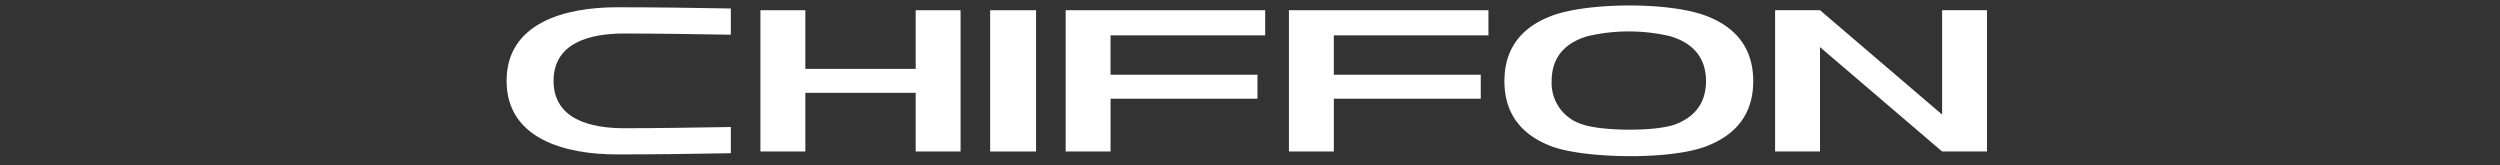
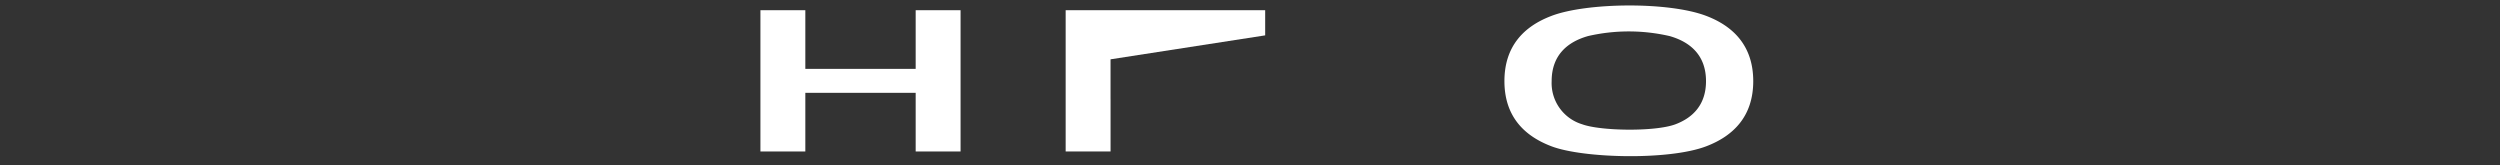
<svg xmlns="http://www.w3.org/2000/svg" width="454" height="30" viewBox="0 0 454 30">
  <rect x="0" y="0" width="454" height="30" fill="#333333" stroke="none" />
  <defs>
    <clipPath id="clip-path">
      <rect id="長方形_10215" data-name="長方形 10215" width="454" height="30" transform="translate(756 5781)" fill="#fff" stroke="#707070" stroke-width="1" />
    </clipPath>
    <clipPath id="clip-path-2">
      <rect id="長方形_12" data-name="長方形 12" width="454.41" height="30" transform="translate(190 4301)" fill="#fff" stroke="#707070" stroke-width="1" />
    </clipPath>
  </defs>
  <g id="マスクグループ_219" data-name="マスクグループ 219" transform="translate(-756 -5781)" clip-path="url(#clip-path)">
    <g id="マスクグループ_3" data-name="マスクグループ 3" transform="translate(565 1480)" clip-path="url(#clip-path-2)">
      <g id="グループ_3108" data-name="グループ 3108" transform="translate(283 4302)">
-         <path id="パス_528" data-name="パス 528" d="M61.589,67.735c-6.015,0-12.791-1.581-12.791-8.6s6.776-8.6,12.791-8.6c5.713,0,12.924.109,19.4.219V45.992c-6.006-.11-13.8-.221-20.682-.221-9.381,0-20.039,2.8-20.039,13.361S50.93,72.495,60.31,72.495c6.88,0,14.676-.11,20.682-.22V67.517c-6.479.107-13.69.219-19.4.219" transform="translate(-40.271 -45.451)" fill="#fff" />
        <path id="パス_529" data-name="パス 529" d="M106.632,46.213V56.866H86.594V46.213H78.44V71.868h8.154V61.216h20.038V71.868h8.153V46.213Z" transform="translate(-32.346 -45.359)" fill="#fff" />
-         <rect id="長方形_11" data-name="長方形 11" width="8.335" height="25.655" transform="translate(87.813 0.855)" fill="#fff" />
-         <path id="パス_530" data-name="パス 530" d="M194.147,50.781V46.213H157.914V71.868h8.154l0-9.585h26.681v-4.35H166.065l0-7.152Z" transform="translate(-15.845 -45.359)" fill="#fff" />
-         <path id="パス_531" data-name="パス 531" d="M160.572,50.781V46.213H124.339V71.868h8.154l0-9.585H159.17v-4.35H132.49l0-7.152Z" transform="translate(-22.816 -45.359)" fill="#fff" />
+         <path id="パス_531" data-name="パス 531" d="M160.572,50.781V46.213H124.339V71.868h8.154l0-9.585H159.17H132.49l0-7.152Z" transform="translate(-22.816 -45.359)" fill="#fff" />
        <path id="パス_532" data-name="パス 532" d="M204.414,67.065a7.816,7.816,0,0,1-5.518-7.824c0-4.728,2.889-7.14,6.632-8.193a33.007,33.007,0,0,1,14.807.012c3.711,1.059,6.592,3.47,6.592,8.18,0,4.268-2.38,6.654-5.594,7.851-3.7,1.366-13.63,1.206-16.92-.027M198.845,47.4c-4.913,1.863-8.525,5.425-8.525,11.836s3.606,9.959,8.515,11.826c5.742,2.2,21.3,2.593,28.093.025,4.925-1.863,8.58-5.423,8.577-11.852s-3.652-10-8.58-11.861c-6.834-2.587-21.685-2.416-28.08.025" transform="translate(-9.116 -45.505)" fill="#fff" />
-         <path id="パス_533" data-name="パス 533" d="M261.353,46.213V65.166L239.177,46.213h-8.154V71.868h8.154V52.916l22.175,18.953h8.154V46.213Z" transform="translate(-0.665 -45.359)" fill="#fff" />
      </g>
    </g>
  </g>
</svg>